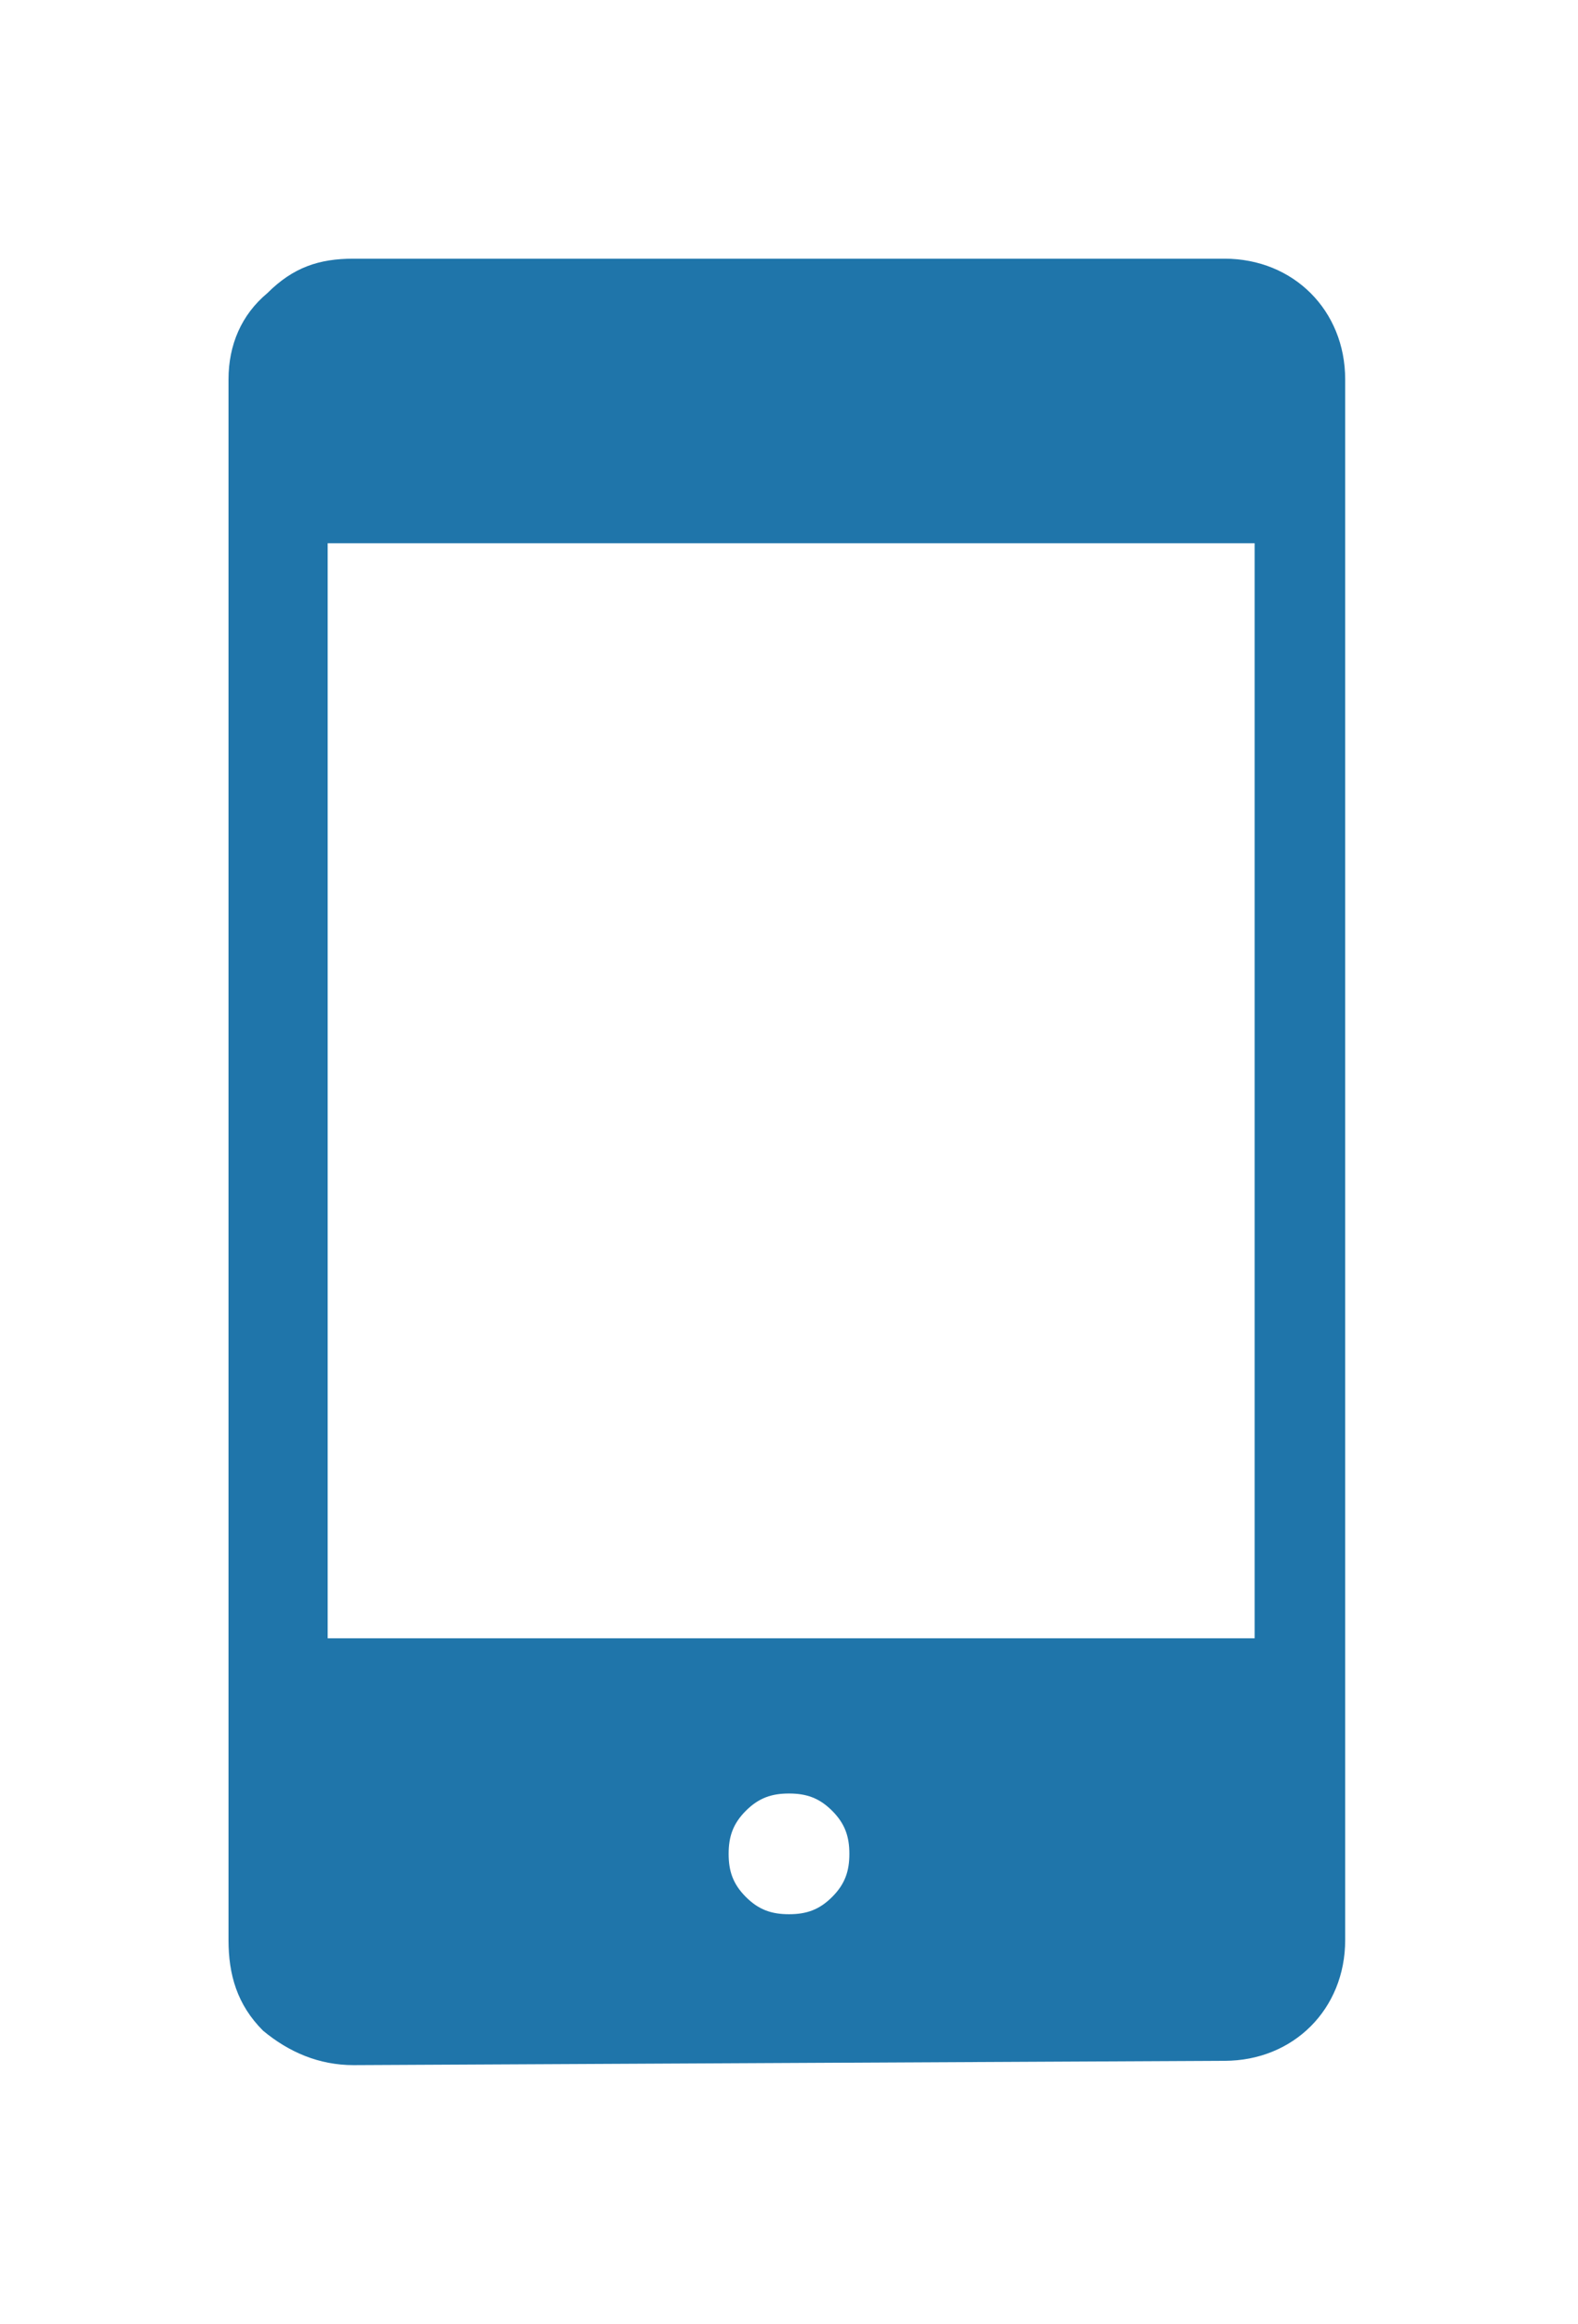
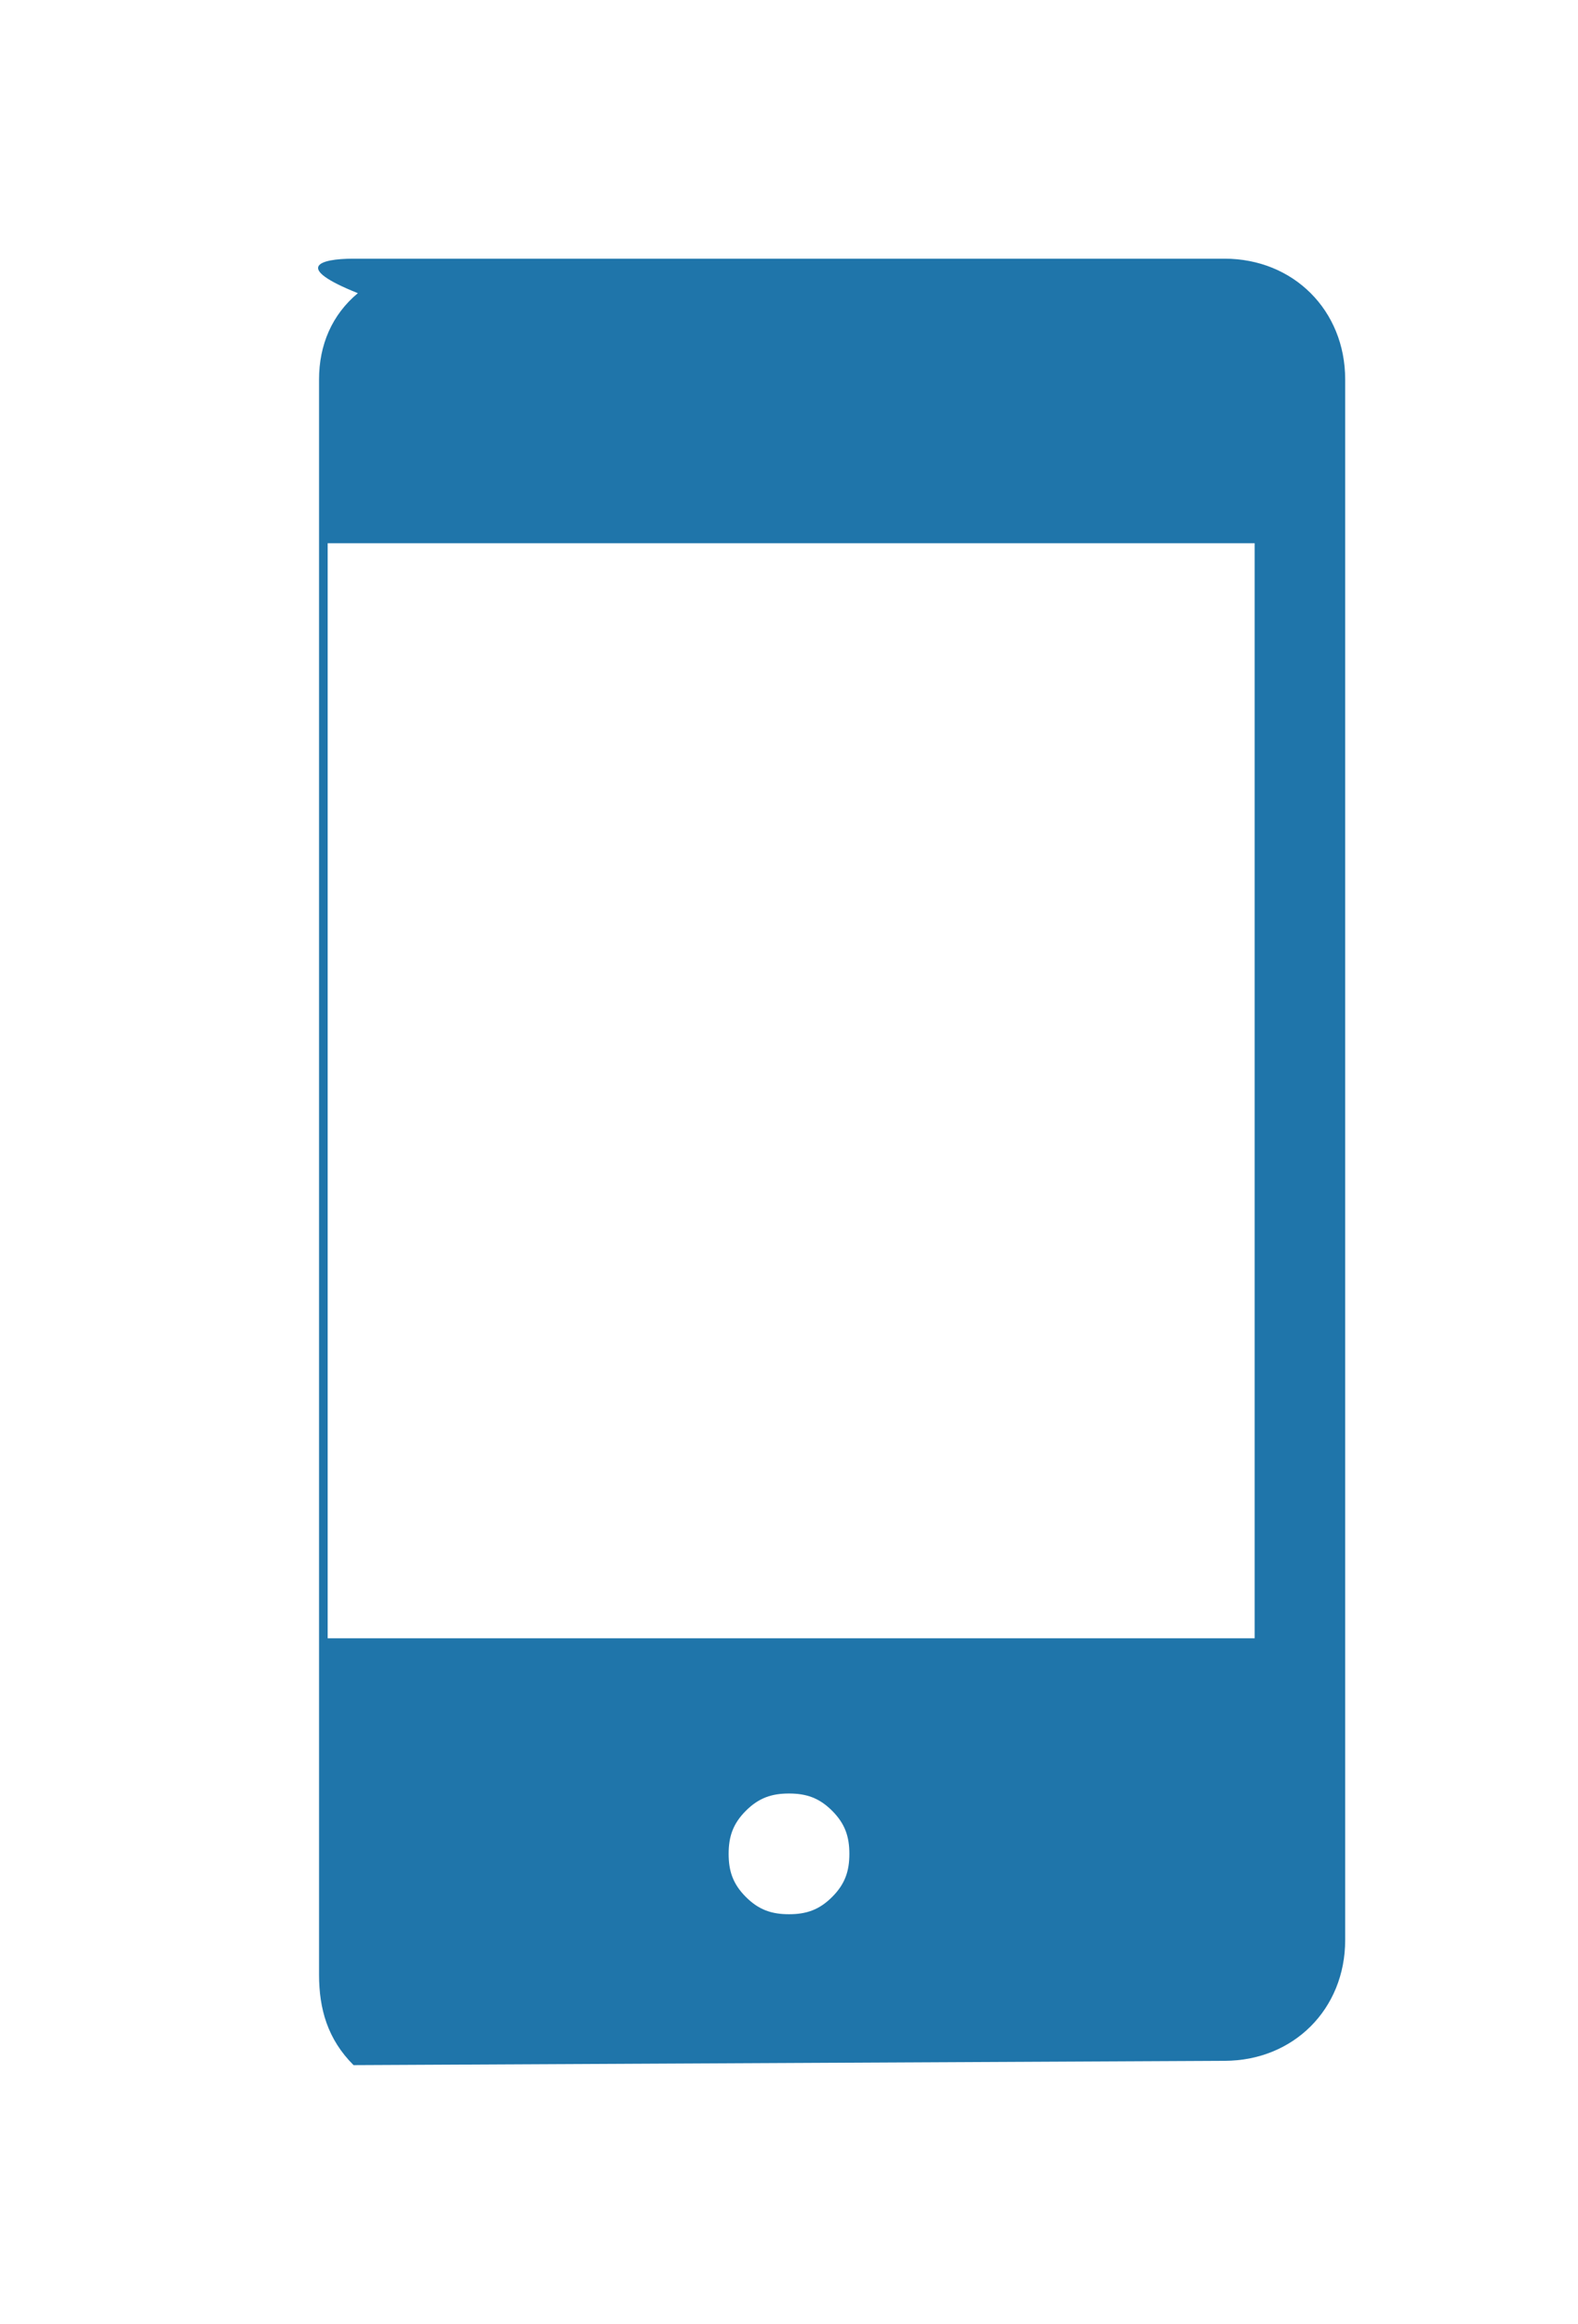
<svg xmlns="http://www.w3.org/2000/svg" version="1.1" id="Camada_1" x="0px" y="0px" viewBox="0 0 36.6 53.9" style="enable-background:new 0 0 36.6 53.9;" xml:space="preserve">
  <style type="text/css">
	.st0{fill:#1F75AA;}
</style>
-   <path class="st0" d="M8.2,47.9c-0.8,0-1.5-0.3-2.1-0.8c-0.6-0.6-0.8-1.3-0.8-2.1V8.8c0-0.8,0.3-1.5,0.9-2C6.8,6.2,7.4,6,8.2,6h20.2  c0.8,0,1.5,0.3,2,0.8s0.8,1.2,0.8,2V45c0,0.8-0.3,1.5-0.8,2s-1.2,0.8-2,0.8L8.2,47.9z M18.3,44.4c0.4,0,0.7-0.1,1-0.4  c0.3-0.3,0.4-0.6,0.4-1s-0.1-0.7-0.4-1s-0.6-0.4-1-0.4s-0.7,0.1-1,0.4c-0.3,0.3-0.4,0.6-0.4,1s0.1,0.7,0.4,1  C17.6,44.3,17.9,44.4,18.3,44.4z M7.6,38h21.5V12.6H7.6V38z" />
+   <path class="st0" d="M8.2,47.9c-0.6-0.6-0.8-1.3-0.8-2.1V8.8c0-0.8,0.3-1.5,0.9-2C6.8,6.2,7.4,6,8.2,6h20.2  c0.8,0,1.5,0.3,2,0.8s0.8,1.2,0.8,2V45c0,0.8-0.3,1.5-0.8,2s-1.2,0.8-2,0.8L8.2,47.9z M18.3,44.4c0.4,0,0.7-0.1,1-0.4  c0.3-0.3,0.4-0.6,0.4-1s-0.1-0.7-0.4-1s-0.6-0.4-1-0.4s-0.7,0.1-1,0.4c-0.3,0.3-0.4,0.6-0.4,1s0.1,0.7,0.4,1  C17.6,44.3,17.9,44.4,18.3,44.4z M7.6,38h21.5V12.6H7.6V38z" />
</svg>